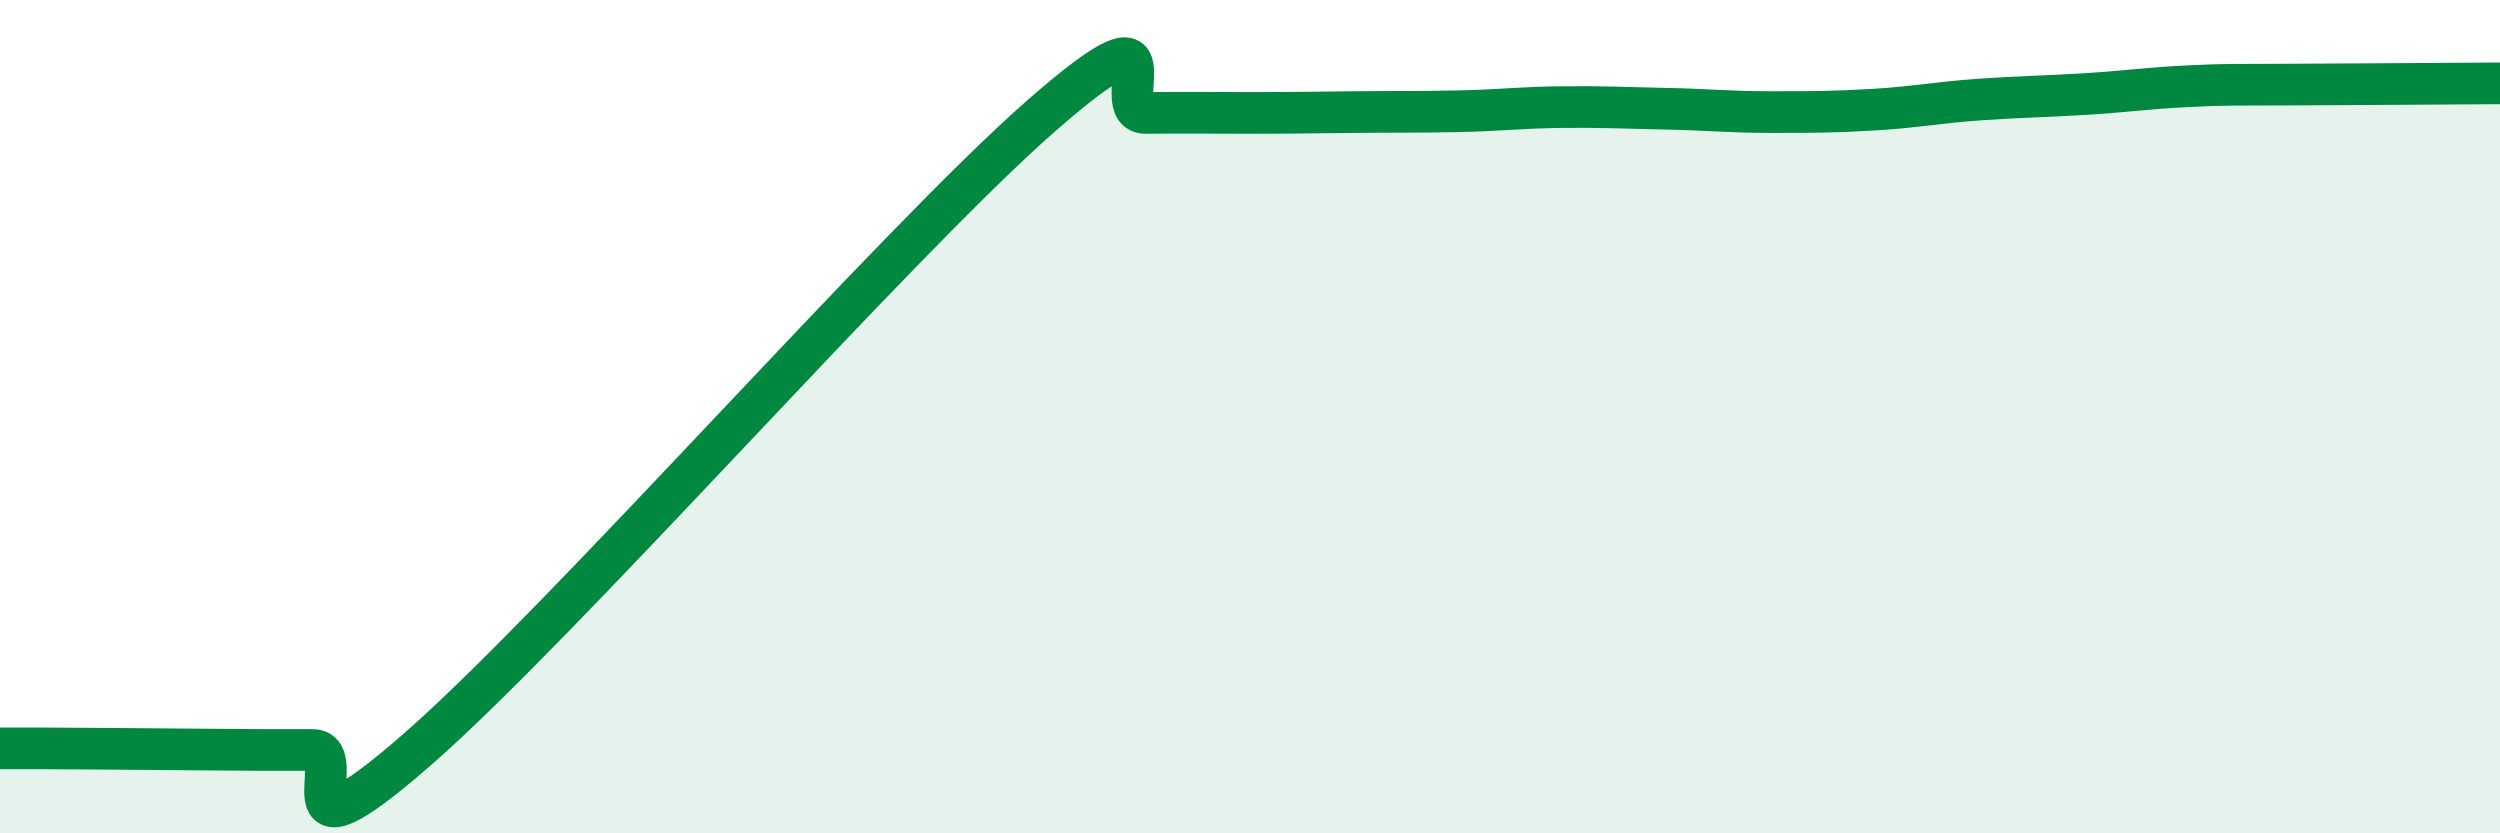
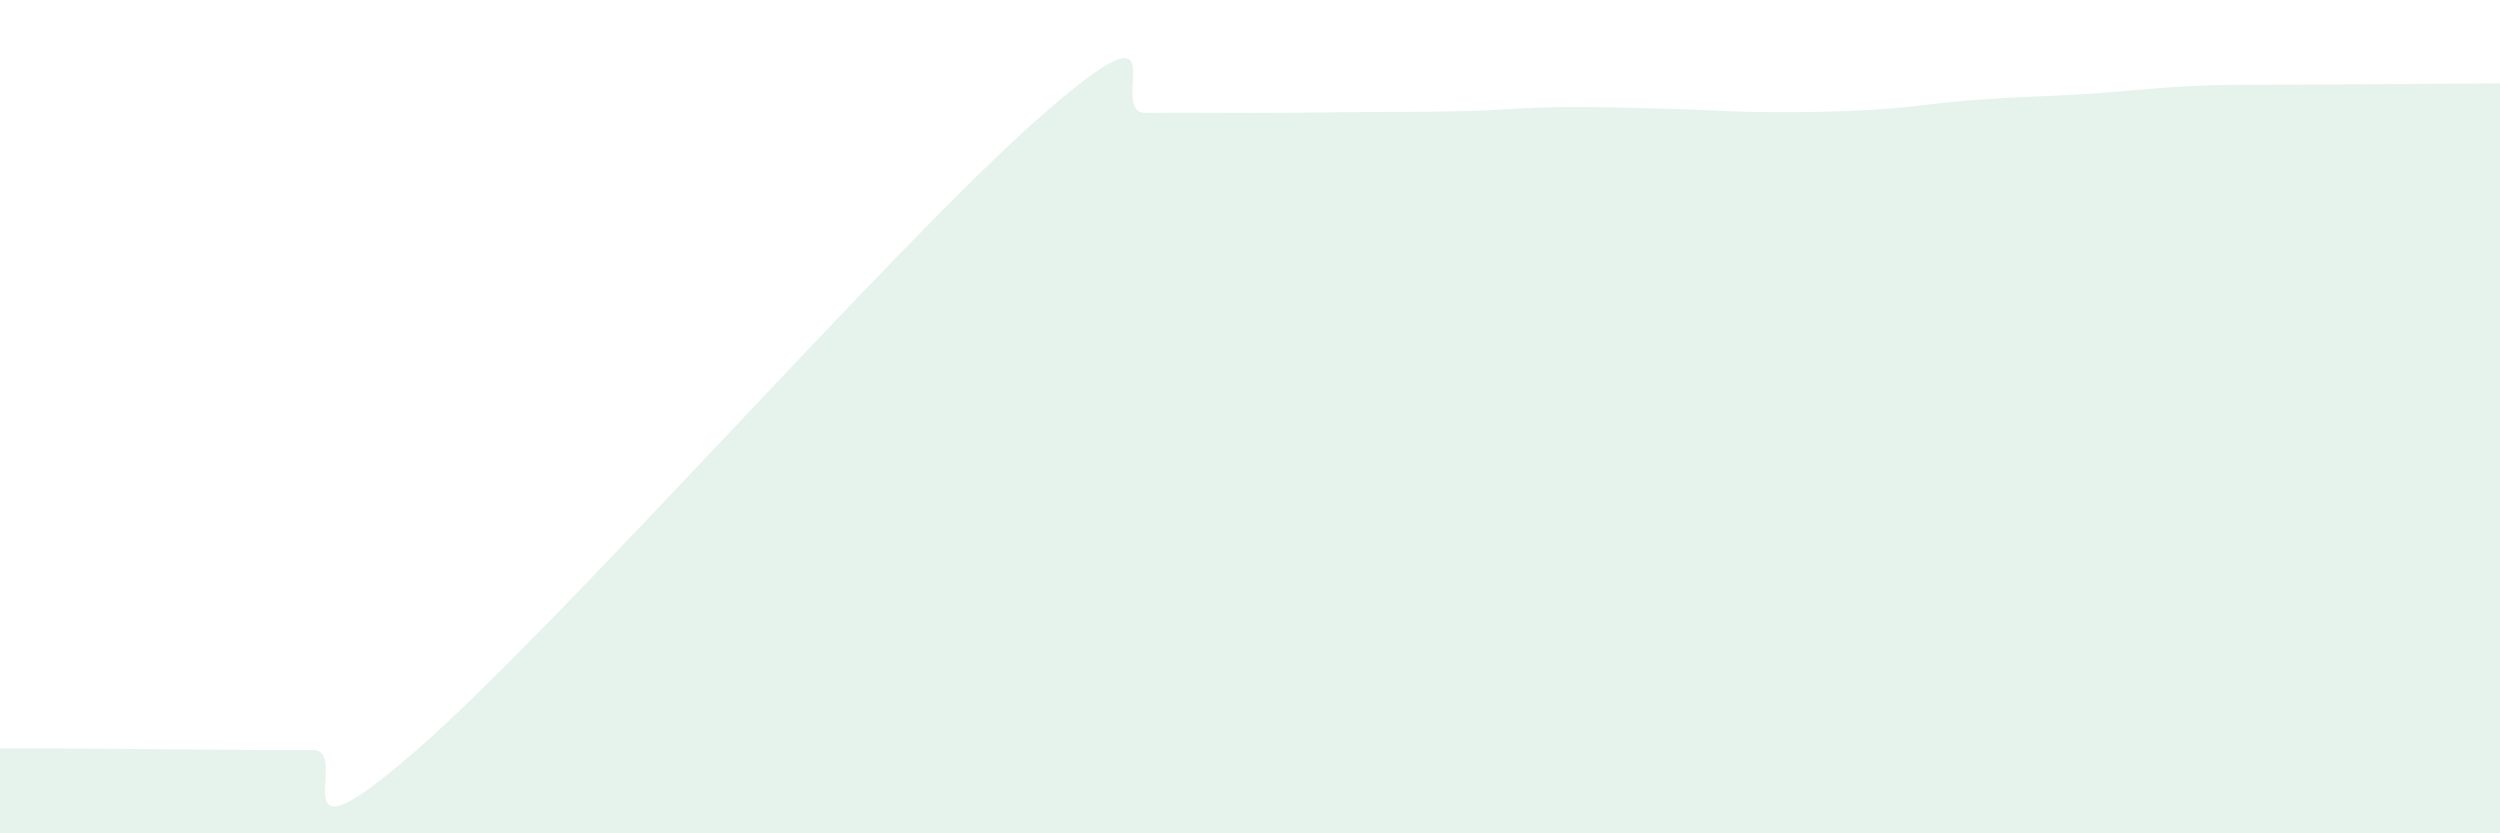
<svg xmlns="http://www.w3.org/2000/svg" width="60" height="20" viewBox="0 0 60 20">
  <path d="M 0,17.96 C 0.5,17.96 1.5,17.96 2.5,17.97 C 3.5,17.98 4,17.98 5,17.99 C 6,18 6.5,18 7.5,18 C 8.5,18 6.5,21.05 10,18 C 13.5,14.95 21.5,5.83 25,2.77 C 28.5,-0.29 26.5,2.72 27.5,2.71 C 28.5,2.7 29,2.71 30,2.71 C 31,2.71 31.5,2.7 32.5,2.69 C 33.5,2.68 34,2.69 35,2.67 C 36,2.65 36.5,2.58 37.5,2.57 C 38.5,2.56 39,2.59 40,2.61 C 41,2.63 41.5,2.69 42.5,2.69 C 43.5,2.69 44,2.69 45,2.63 C 46,2.57 46.5,2.46 47.5,2.39 C 48.5,2.32 49,2.32 50,2.26 C 51,2.2 51.5,2.12 52.5,2.07 C 53.5,2.02 53.5,2.04 55,2.03 C 56.5,2.02 59,2.01 60,2L60 20L0 20Z" fill="#008740" opacity="0.1" stroke-linecap="round" stroke-linejoin="round" />
-   <path d="M 0,17.96 C 0.5,17.96 1.5,17.96 2.5,17.97 C 3.5,17.98 4,17.98 5,17.99 C 6,18 6.5,18 7.5,18 C 8.5,18 6.5,21.05 10,18 C 13.5,14.95 21.5,5.83 25,2.77 C 28.5,-0.29 26.5,2.72 27.5,2.71 C 28.5,2.7 29,2.71 30,2.71 C 31,2.71 31.5,2.7 32.5,2.69 C 33.5,2.68 34,2.69 35,2.67 C 36,2.65 36.5,2.58 37.5,2.57 C 38.5,2.56 39,2.59 40,2.61 C 41,2.63 41.5,2.69 42.5,2.69 C 43.5,2.69 44,2.69 45,2.63 C 46,2.57 46.5,2.46 47.5,2.39 C 48.5,2.32 49,2.32 50,2.26 C 51,2.2 51.5,2.12 52.5,2.07 C 53.5,2.02 53.5,2.04 55,2.03 C 56.5,2.02 59,2.01 60,2" stroke="#008740" stroke-width="1" fill="none" stroke-linecap="round" stroke-linejoin="round" />
</svg>